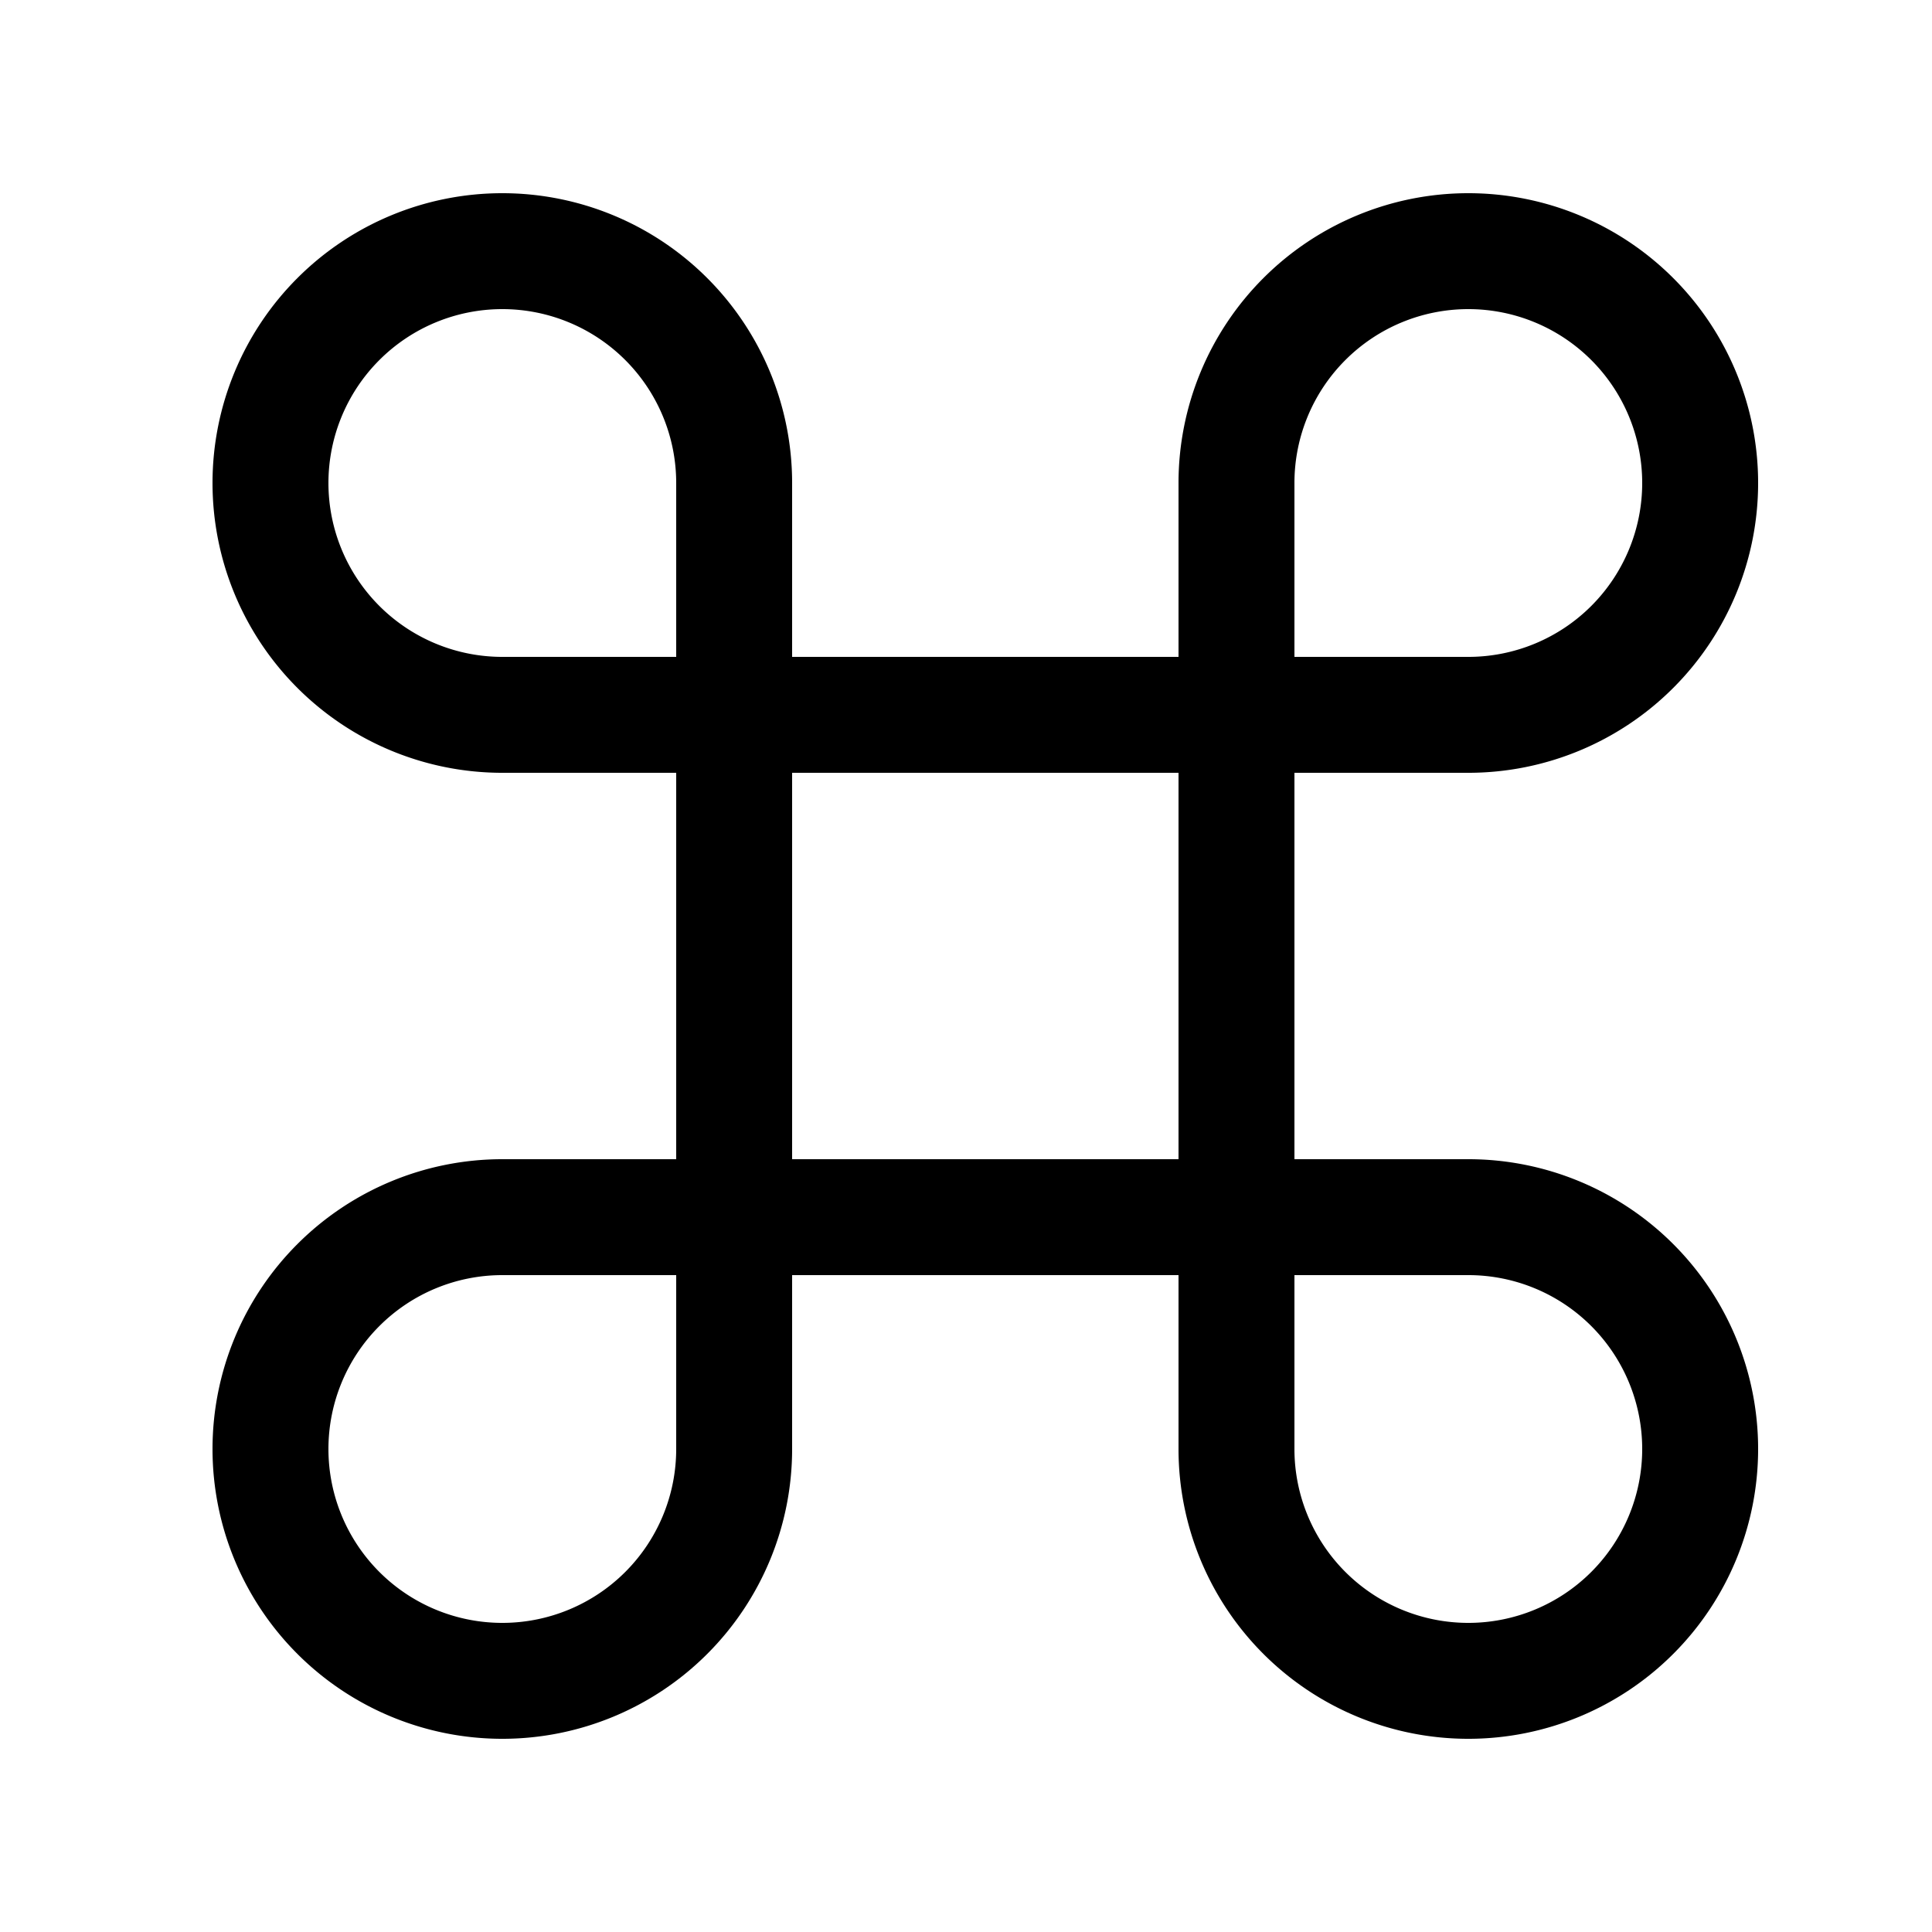
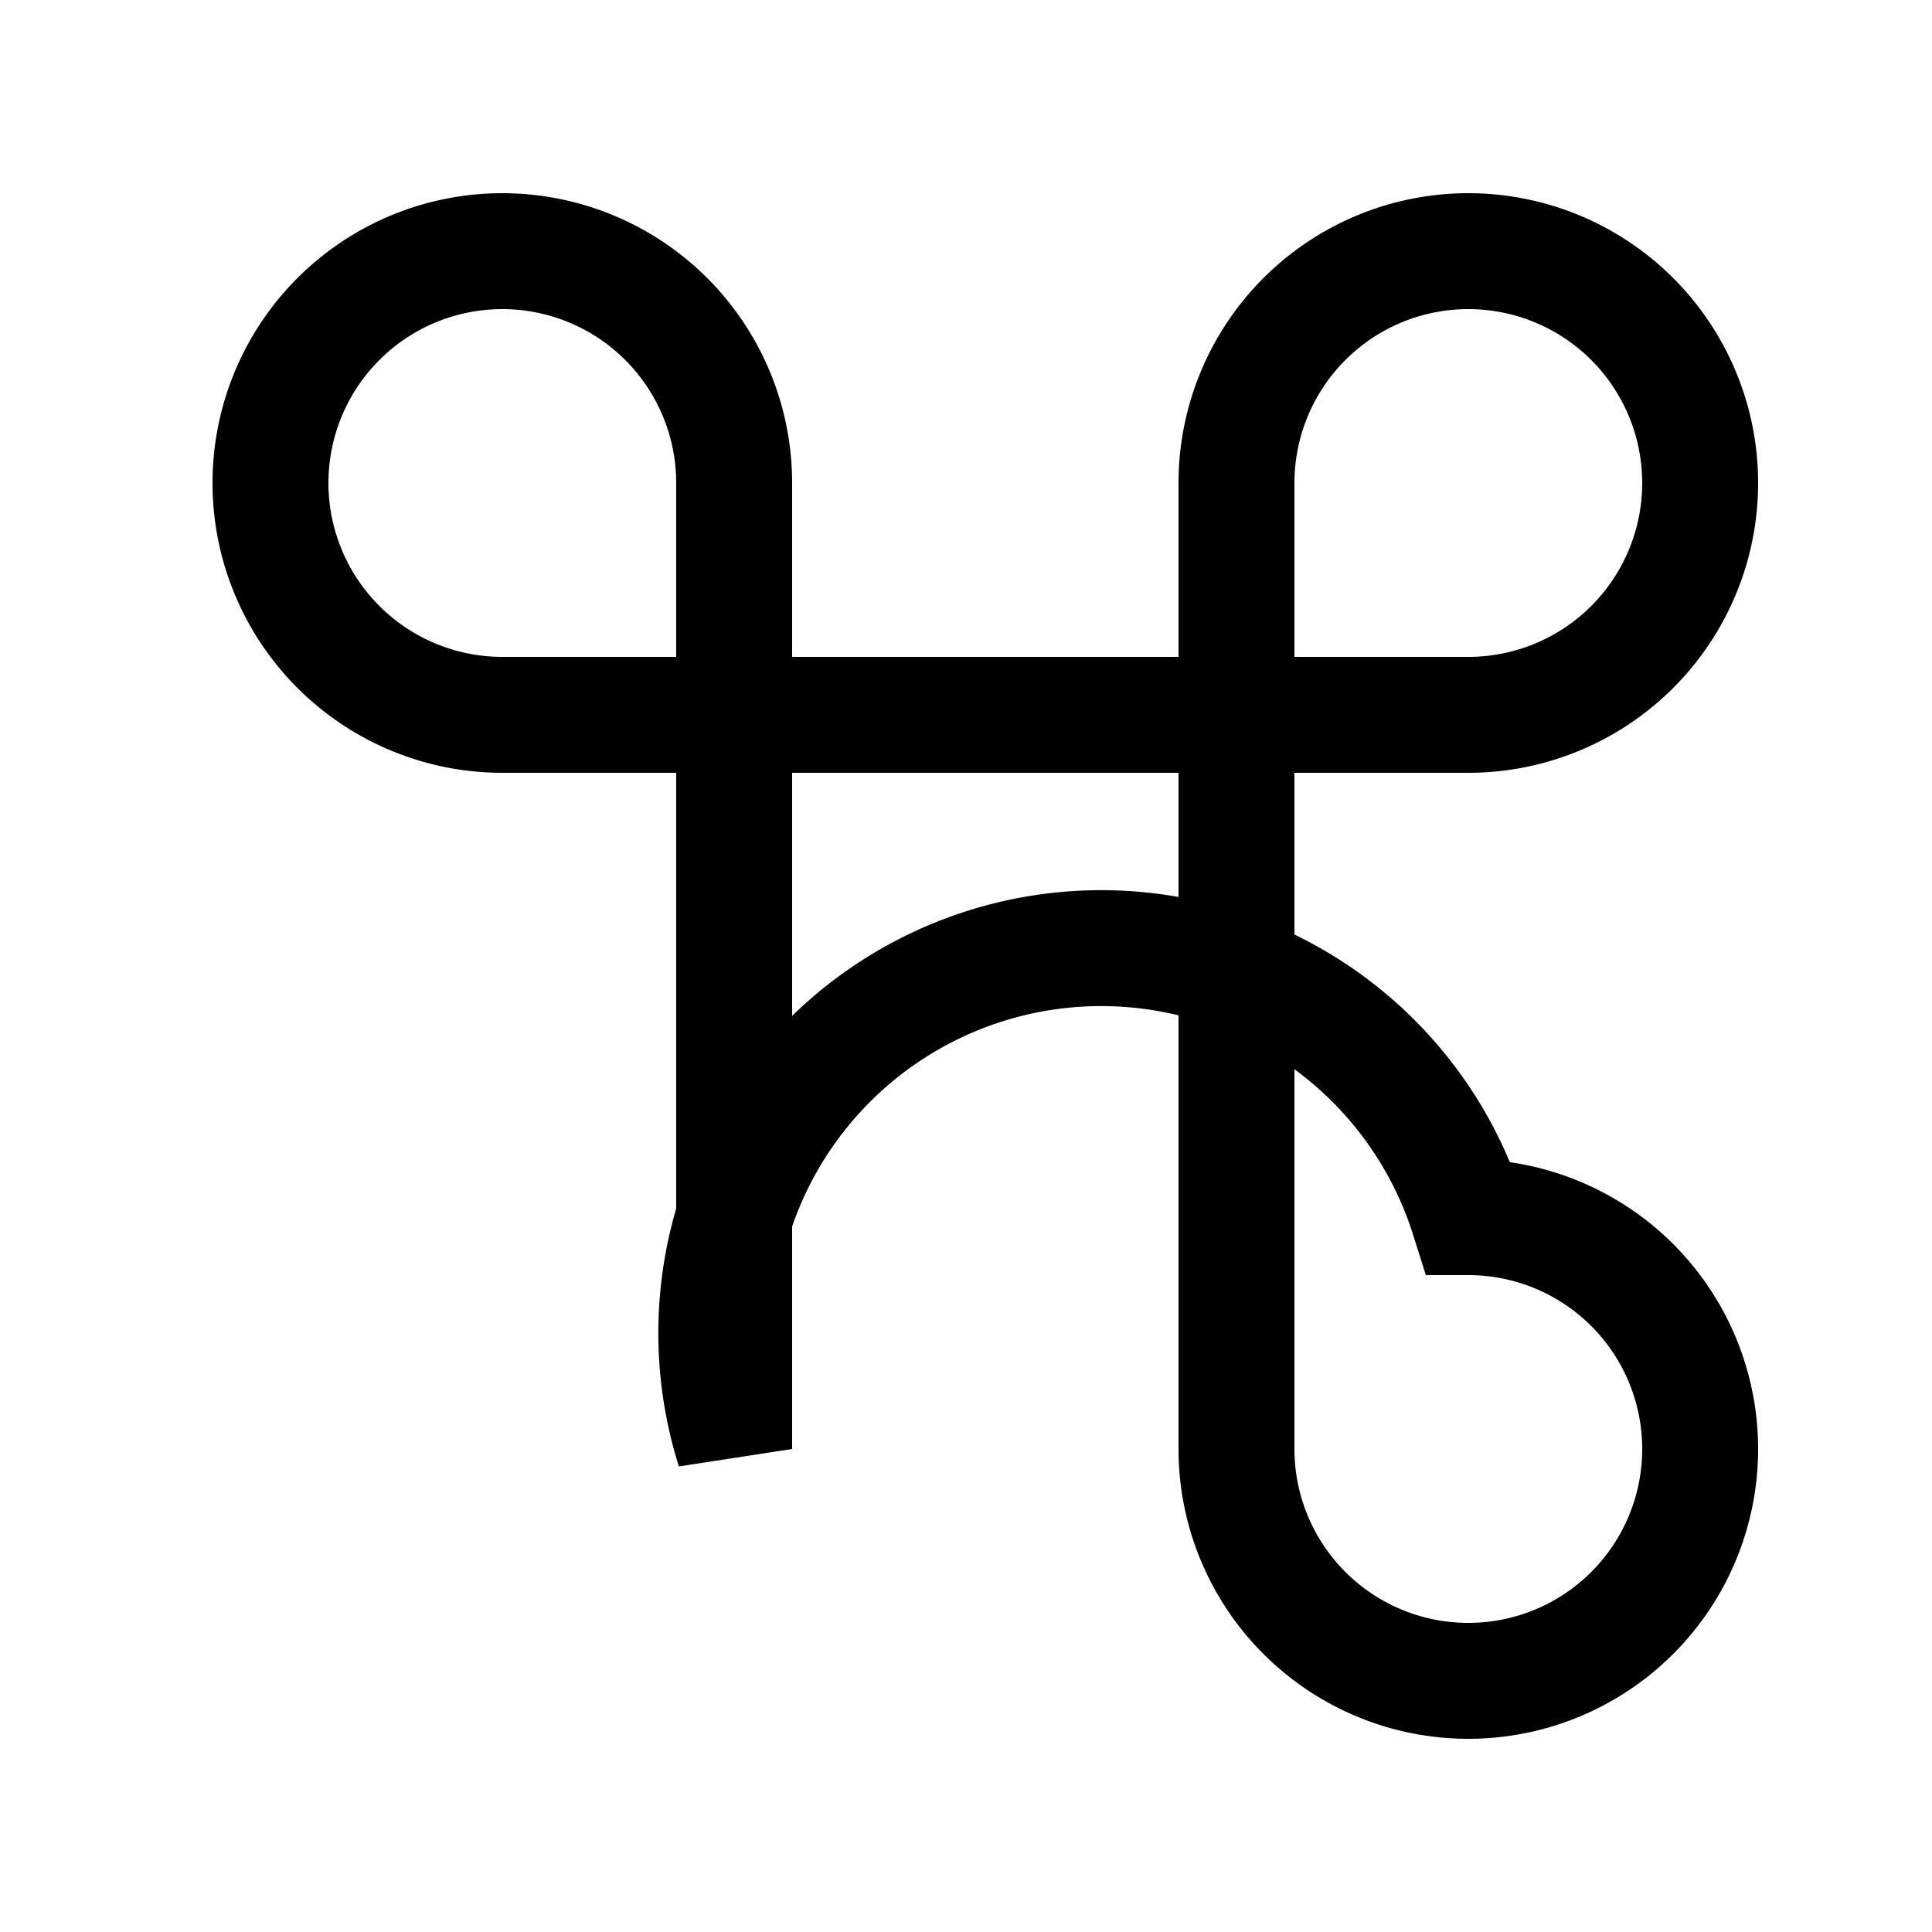
<svg xmlns="http://www.w3.org/2000/svg" id="svg" viewBox="0 0 100 100">
  <defs />
  <style>
      .grid-line {
        vector-effect: non-scaling-stroke;
      }

      text {
        font-family: sans-serif;
      }
    </style>
  <g id="main-group">
-     <path id="element-0" fill-rule="evenodd" class="cursor-selectable tag-0" visibility="visible" transform="" fill-opacity="0" stroke="rgb(0, 0, 0)" stroke-width="6" stroke-opacity="1" stroke-linejoin="miter" stroke-linecap="butt" stroke-dasharray="none" d="M 26,37 L 76,37 A 12,12 0 1 0 64,25 L 64,75 A 12,12 0 1 0 76,63 L 26,63 A 12,12 0 1 0 38,75 L 38,25 A 12,12 0 1 0 26,37" />
+     <path id="element-0" fill-rule="evenodd" class="cursor-selectable tag-0" visibility="visible" transform="" fill-opacity="0" stroke="rgb(0, 0, 0)" stroke-width="6" stroke-opacity="1" stroke-linejoin="miter" stroke-linecap="butt" stroke-dasharray="none" d="M 26,37 L 76,37 A 12,12 0 1 0 64,25 L 64,75 A 12,12 0 1 0 76,63 A 12,12 0 1 0 38,75 L 38,25 A 12,12 0 1 0 26,37" />
  </g>
</svg>